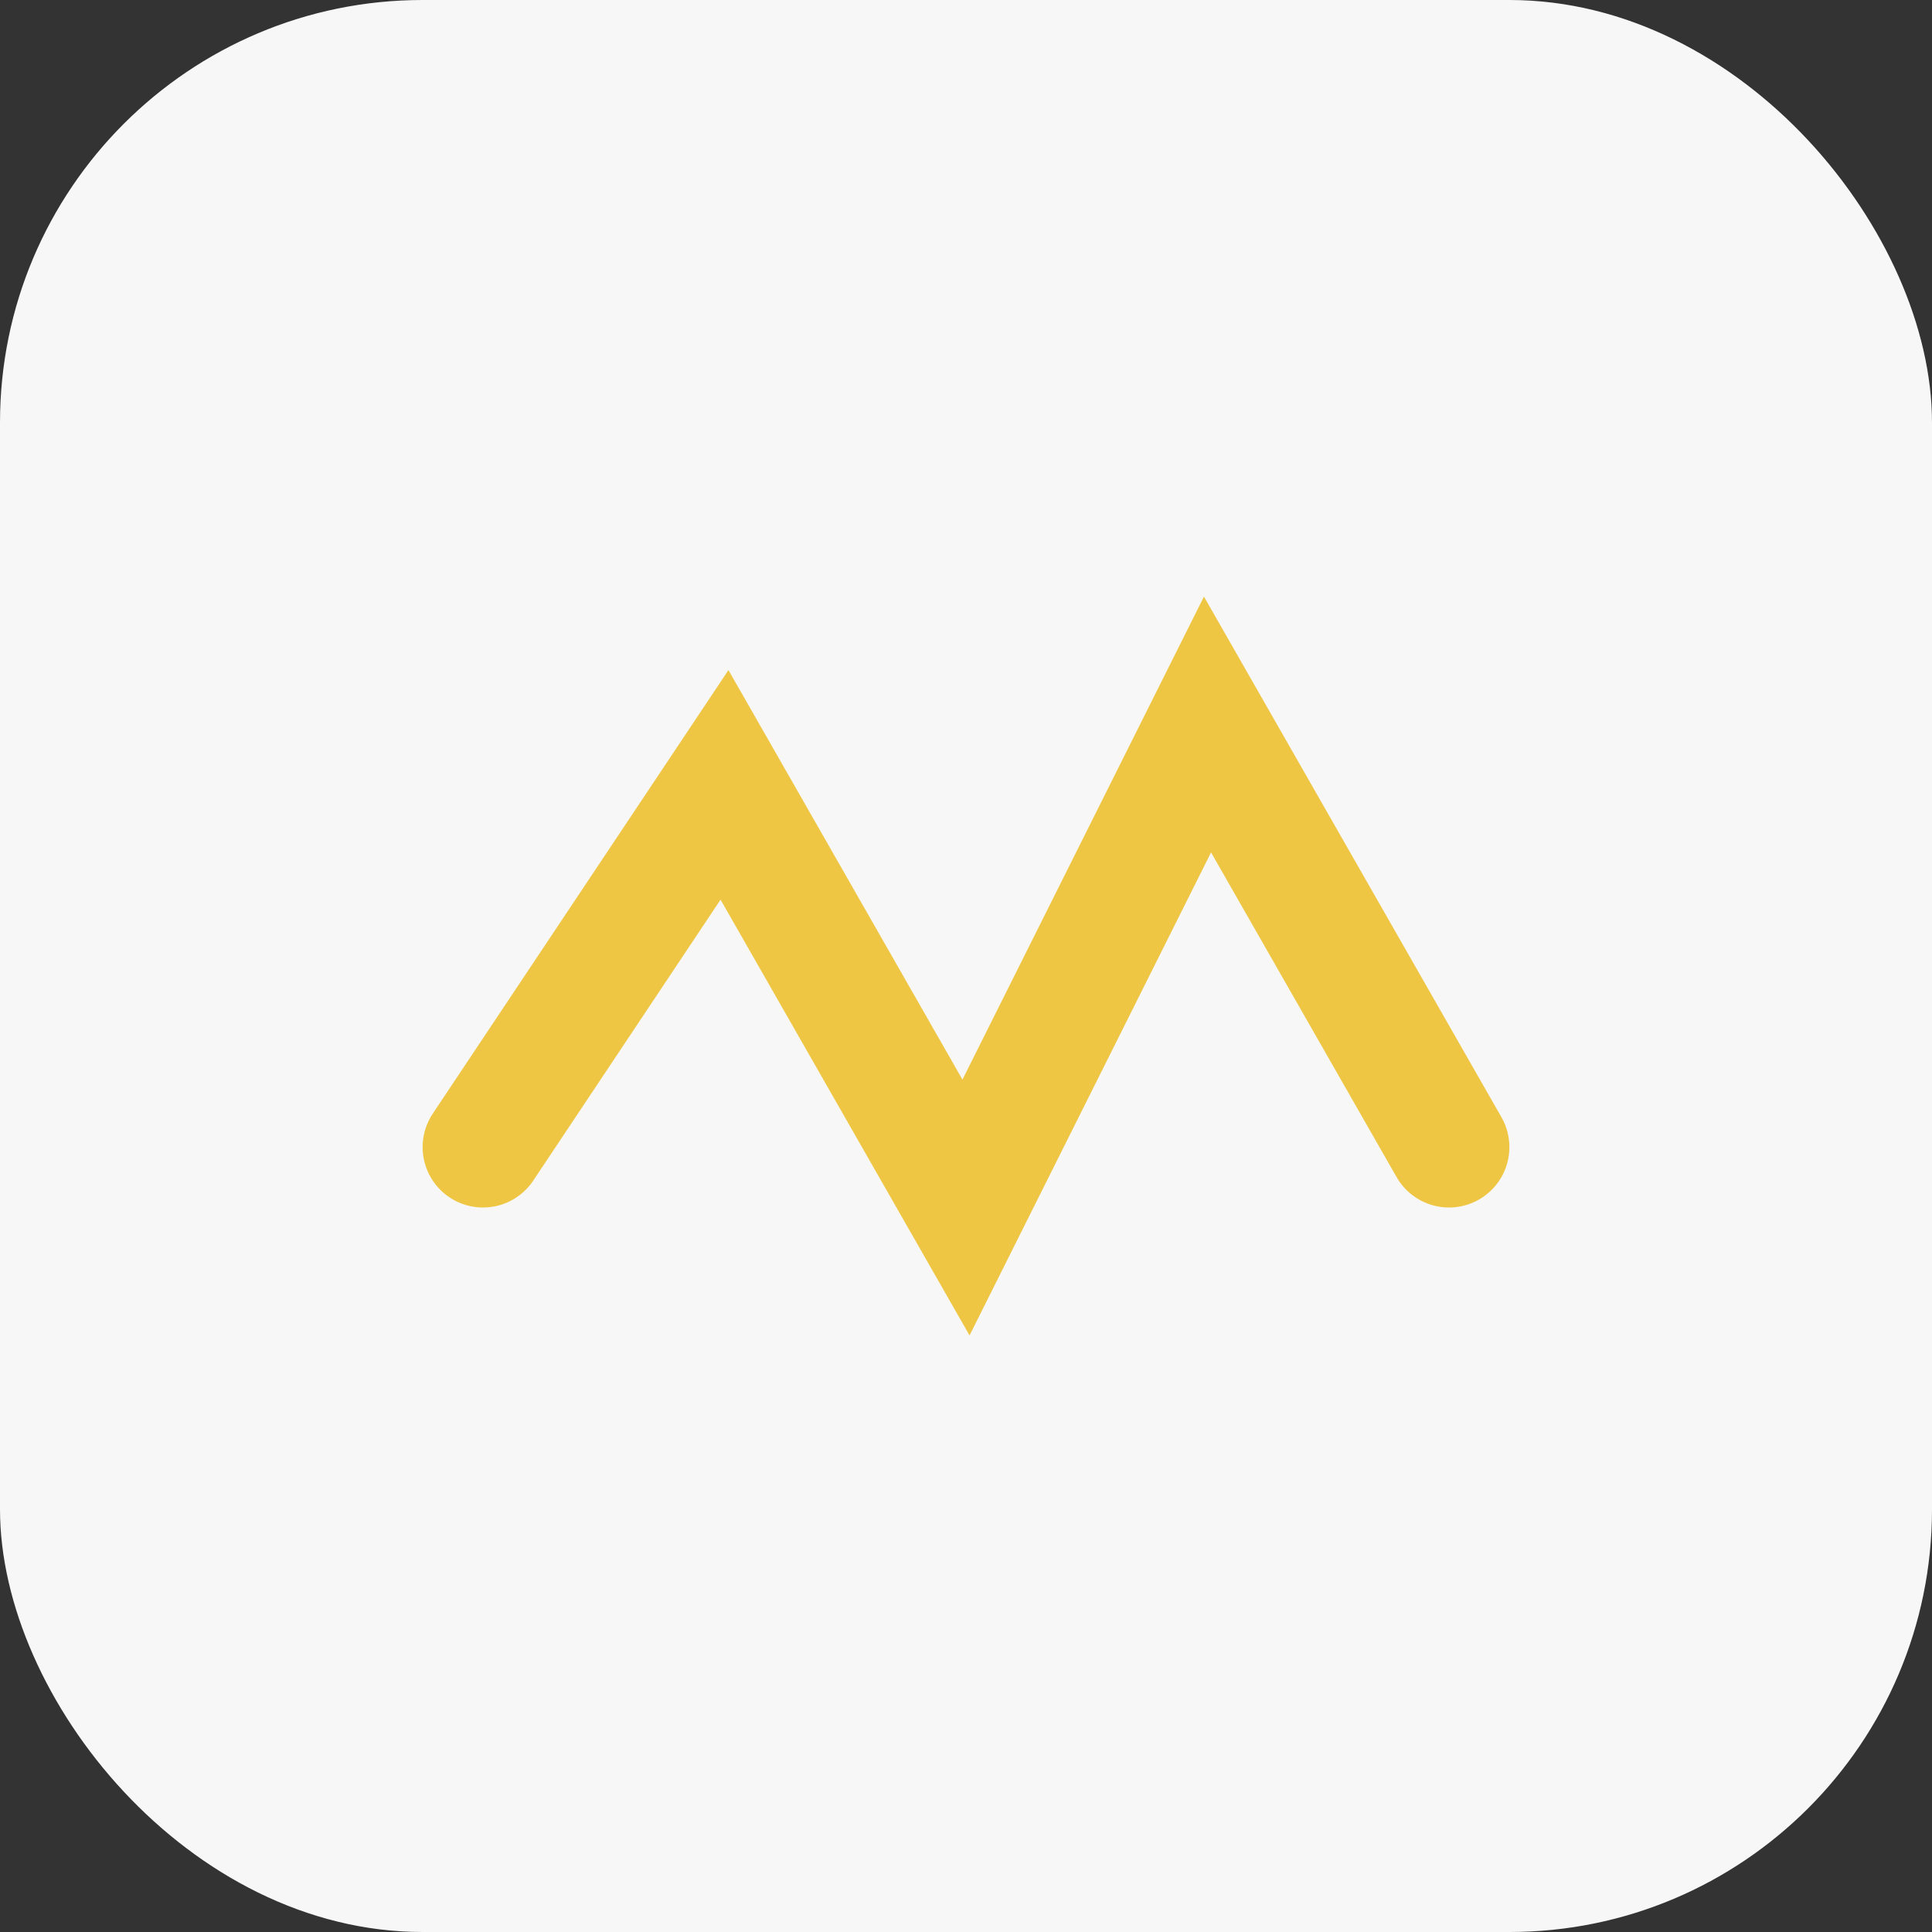
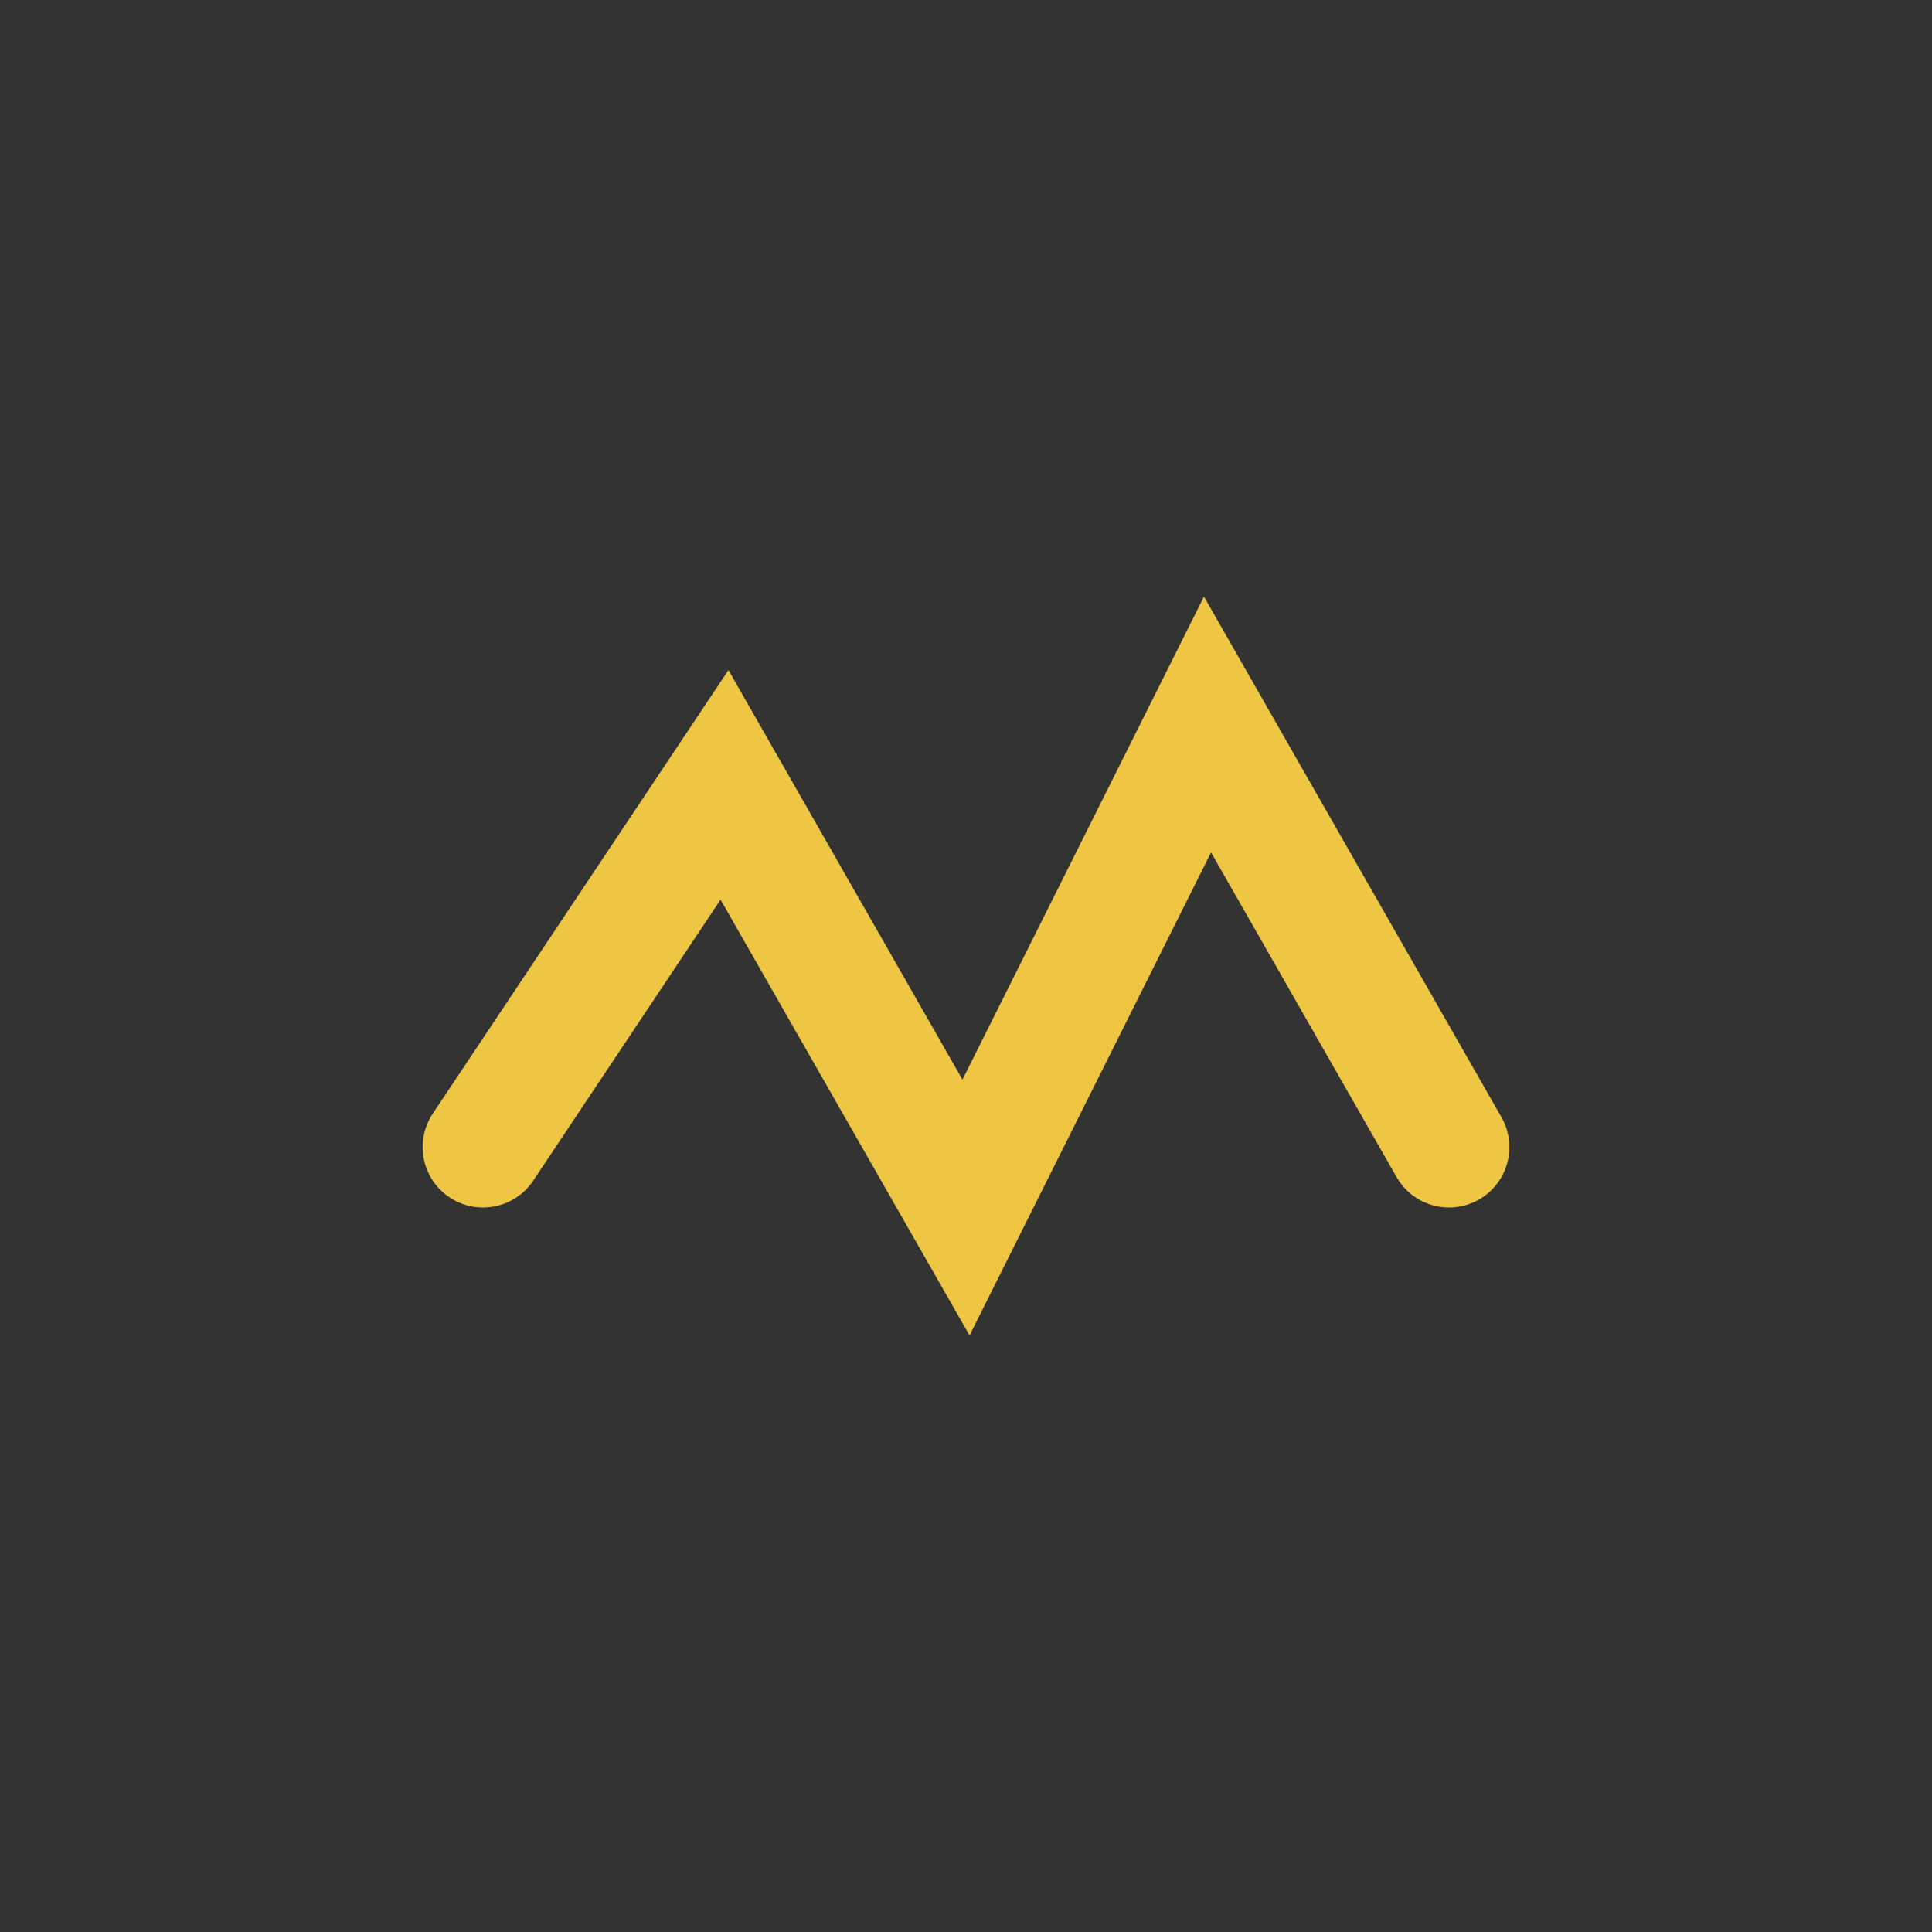
<svg xmlns="http://www.w3.org/2000/svg" width="32" height="32" viewBox="0 0 32 32">
  <rect x="0" y="0" width="32" height="32" fill="#333333" stroke="none" />
-   <rect width="32" height="32" rx="7" fill="#F7F7F7" />
  <path d="M8 19l4-6 4 7 4-8 4 7" stroke="#EEC643" stroke-width="2" fill="none" stroke-linecap="round" />
</svg>